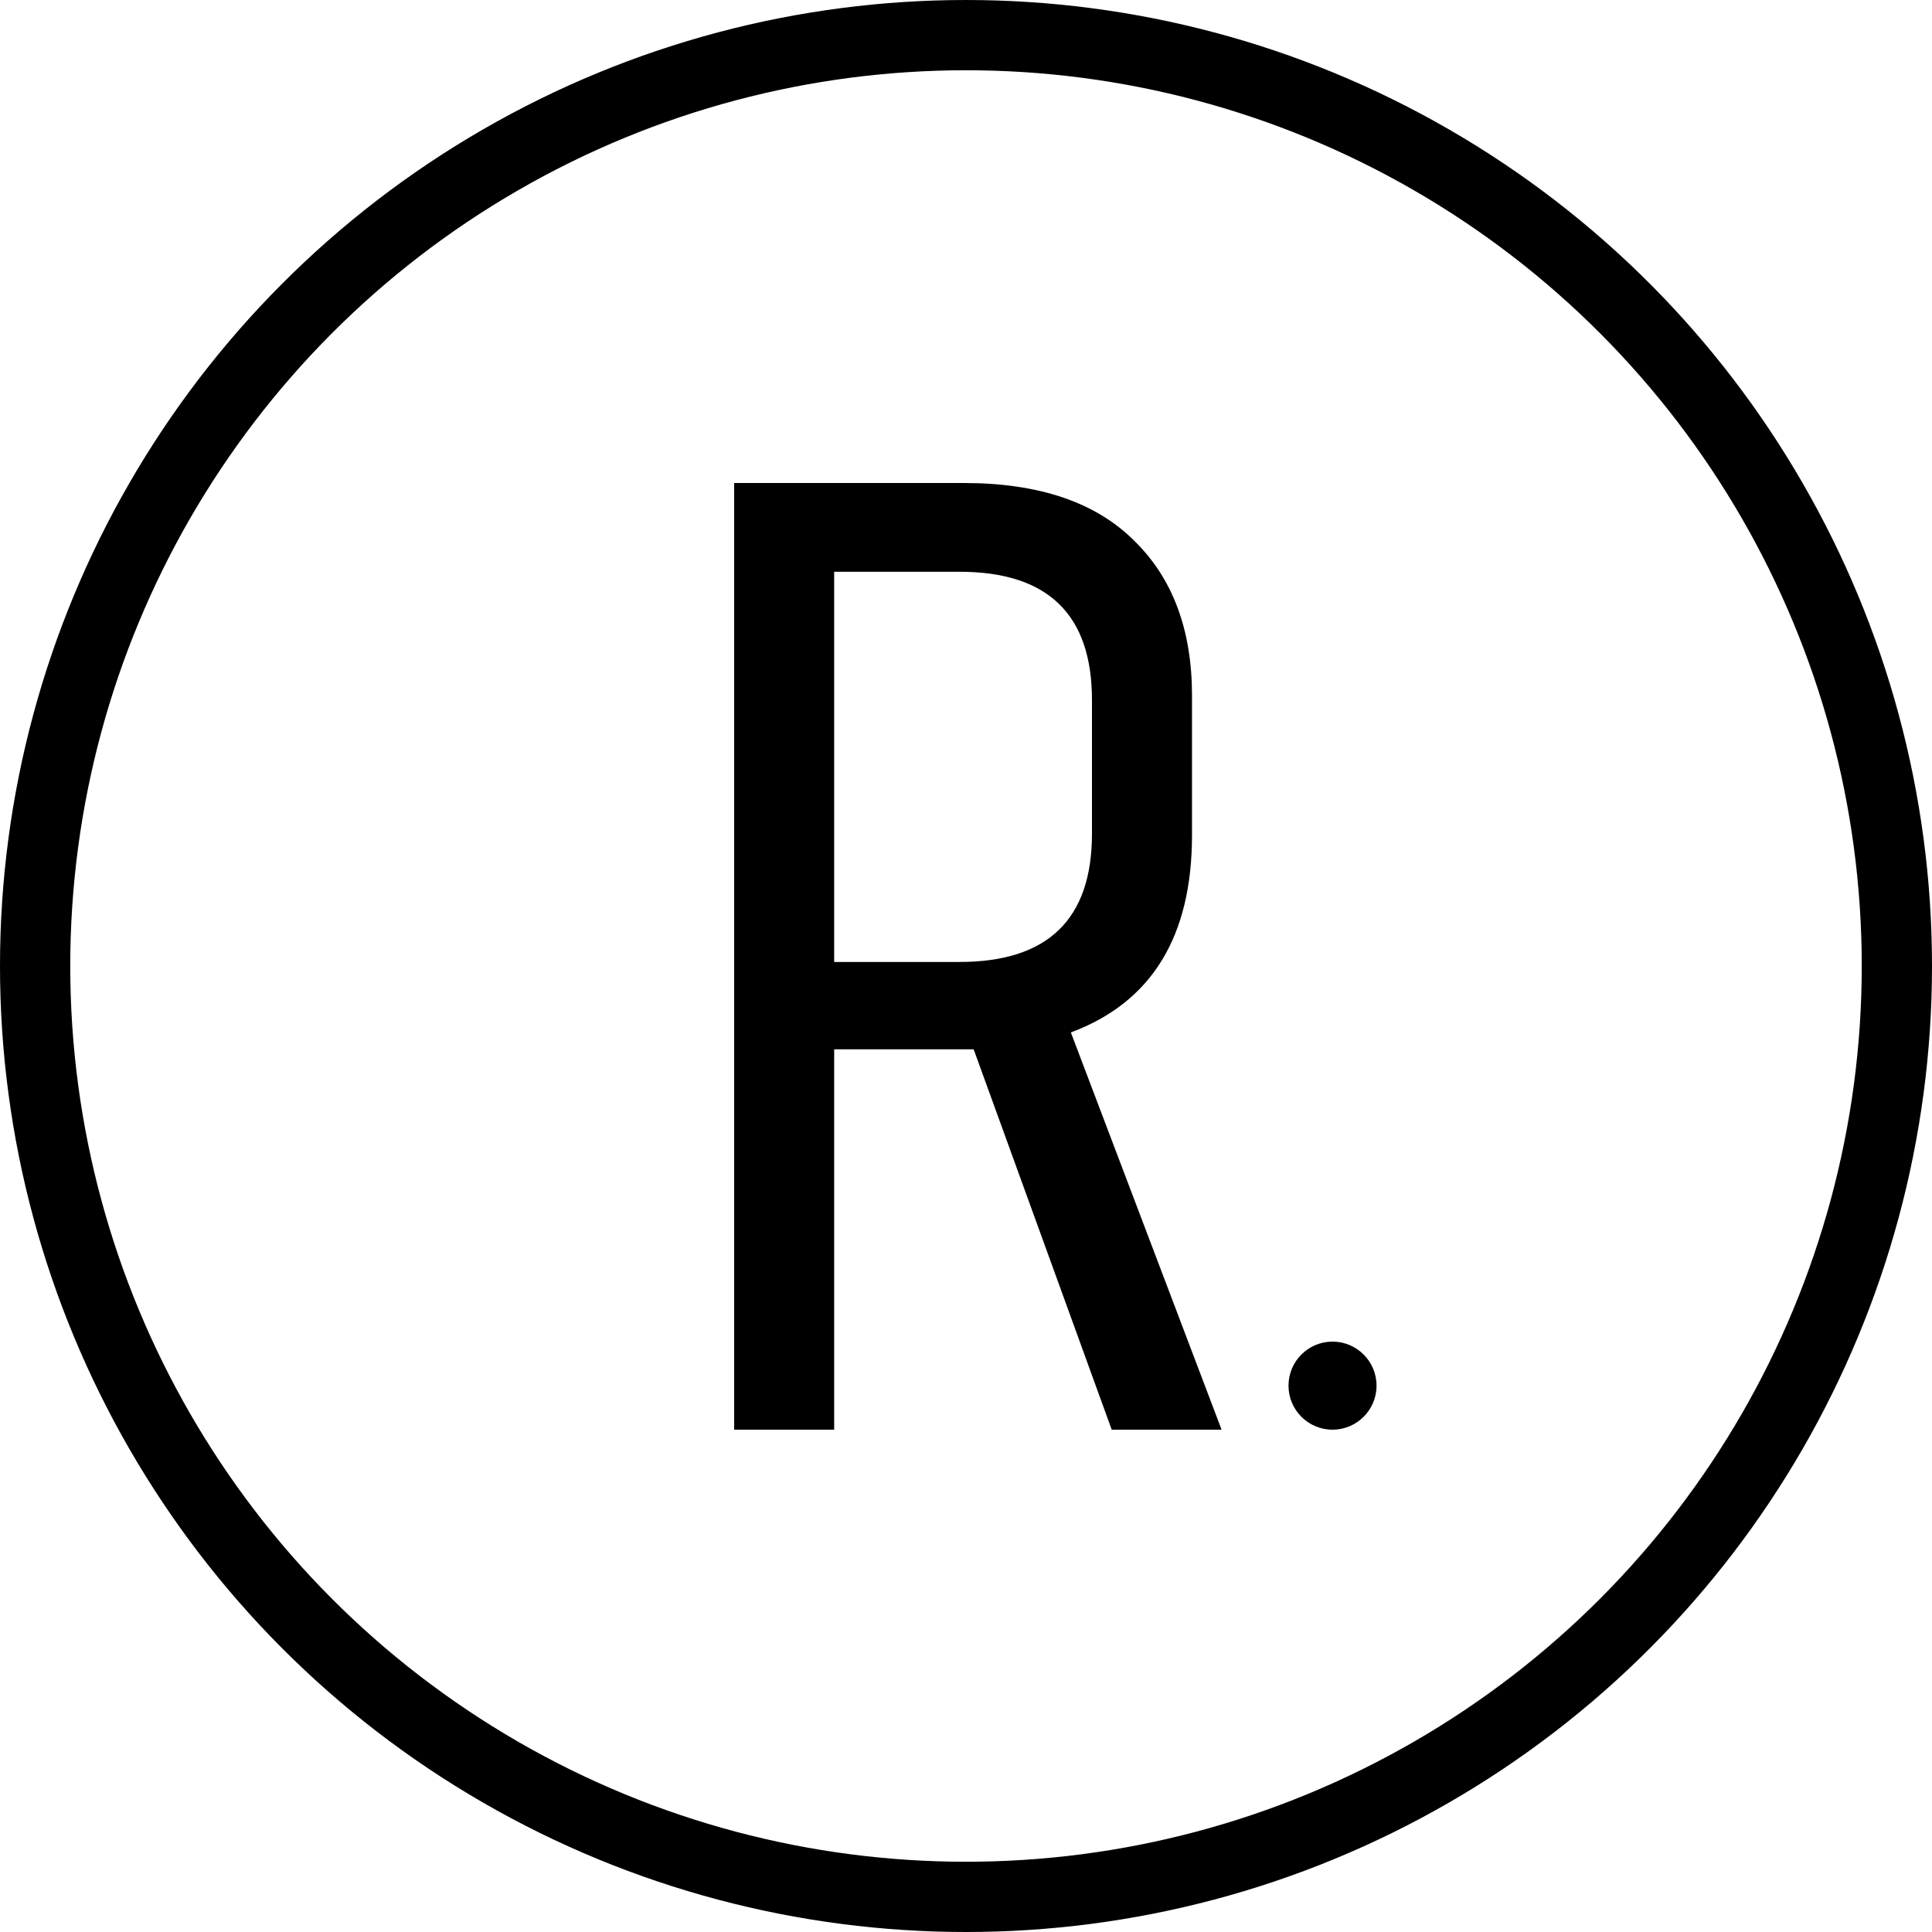
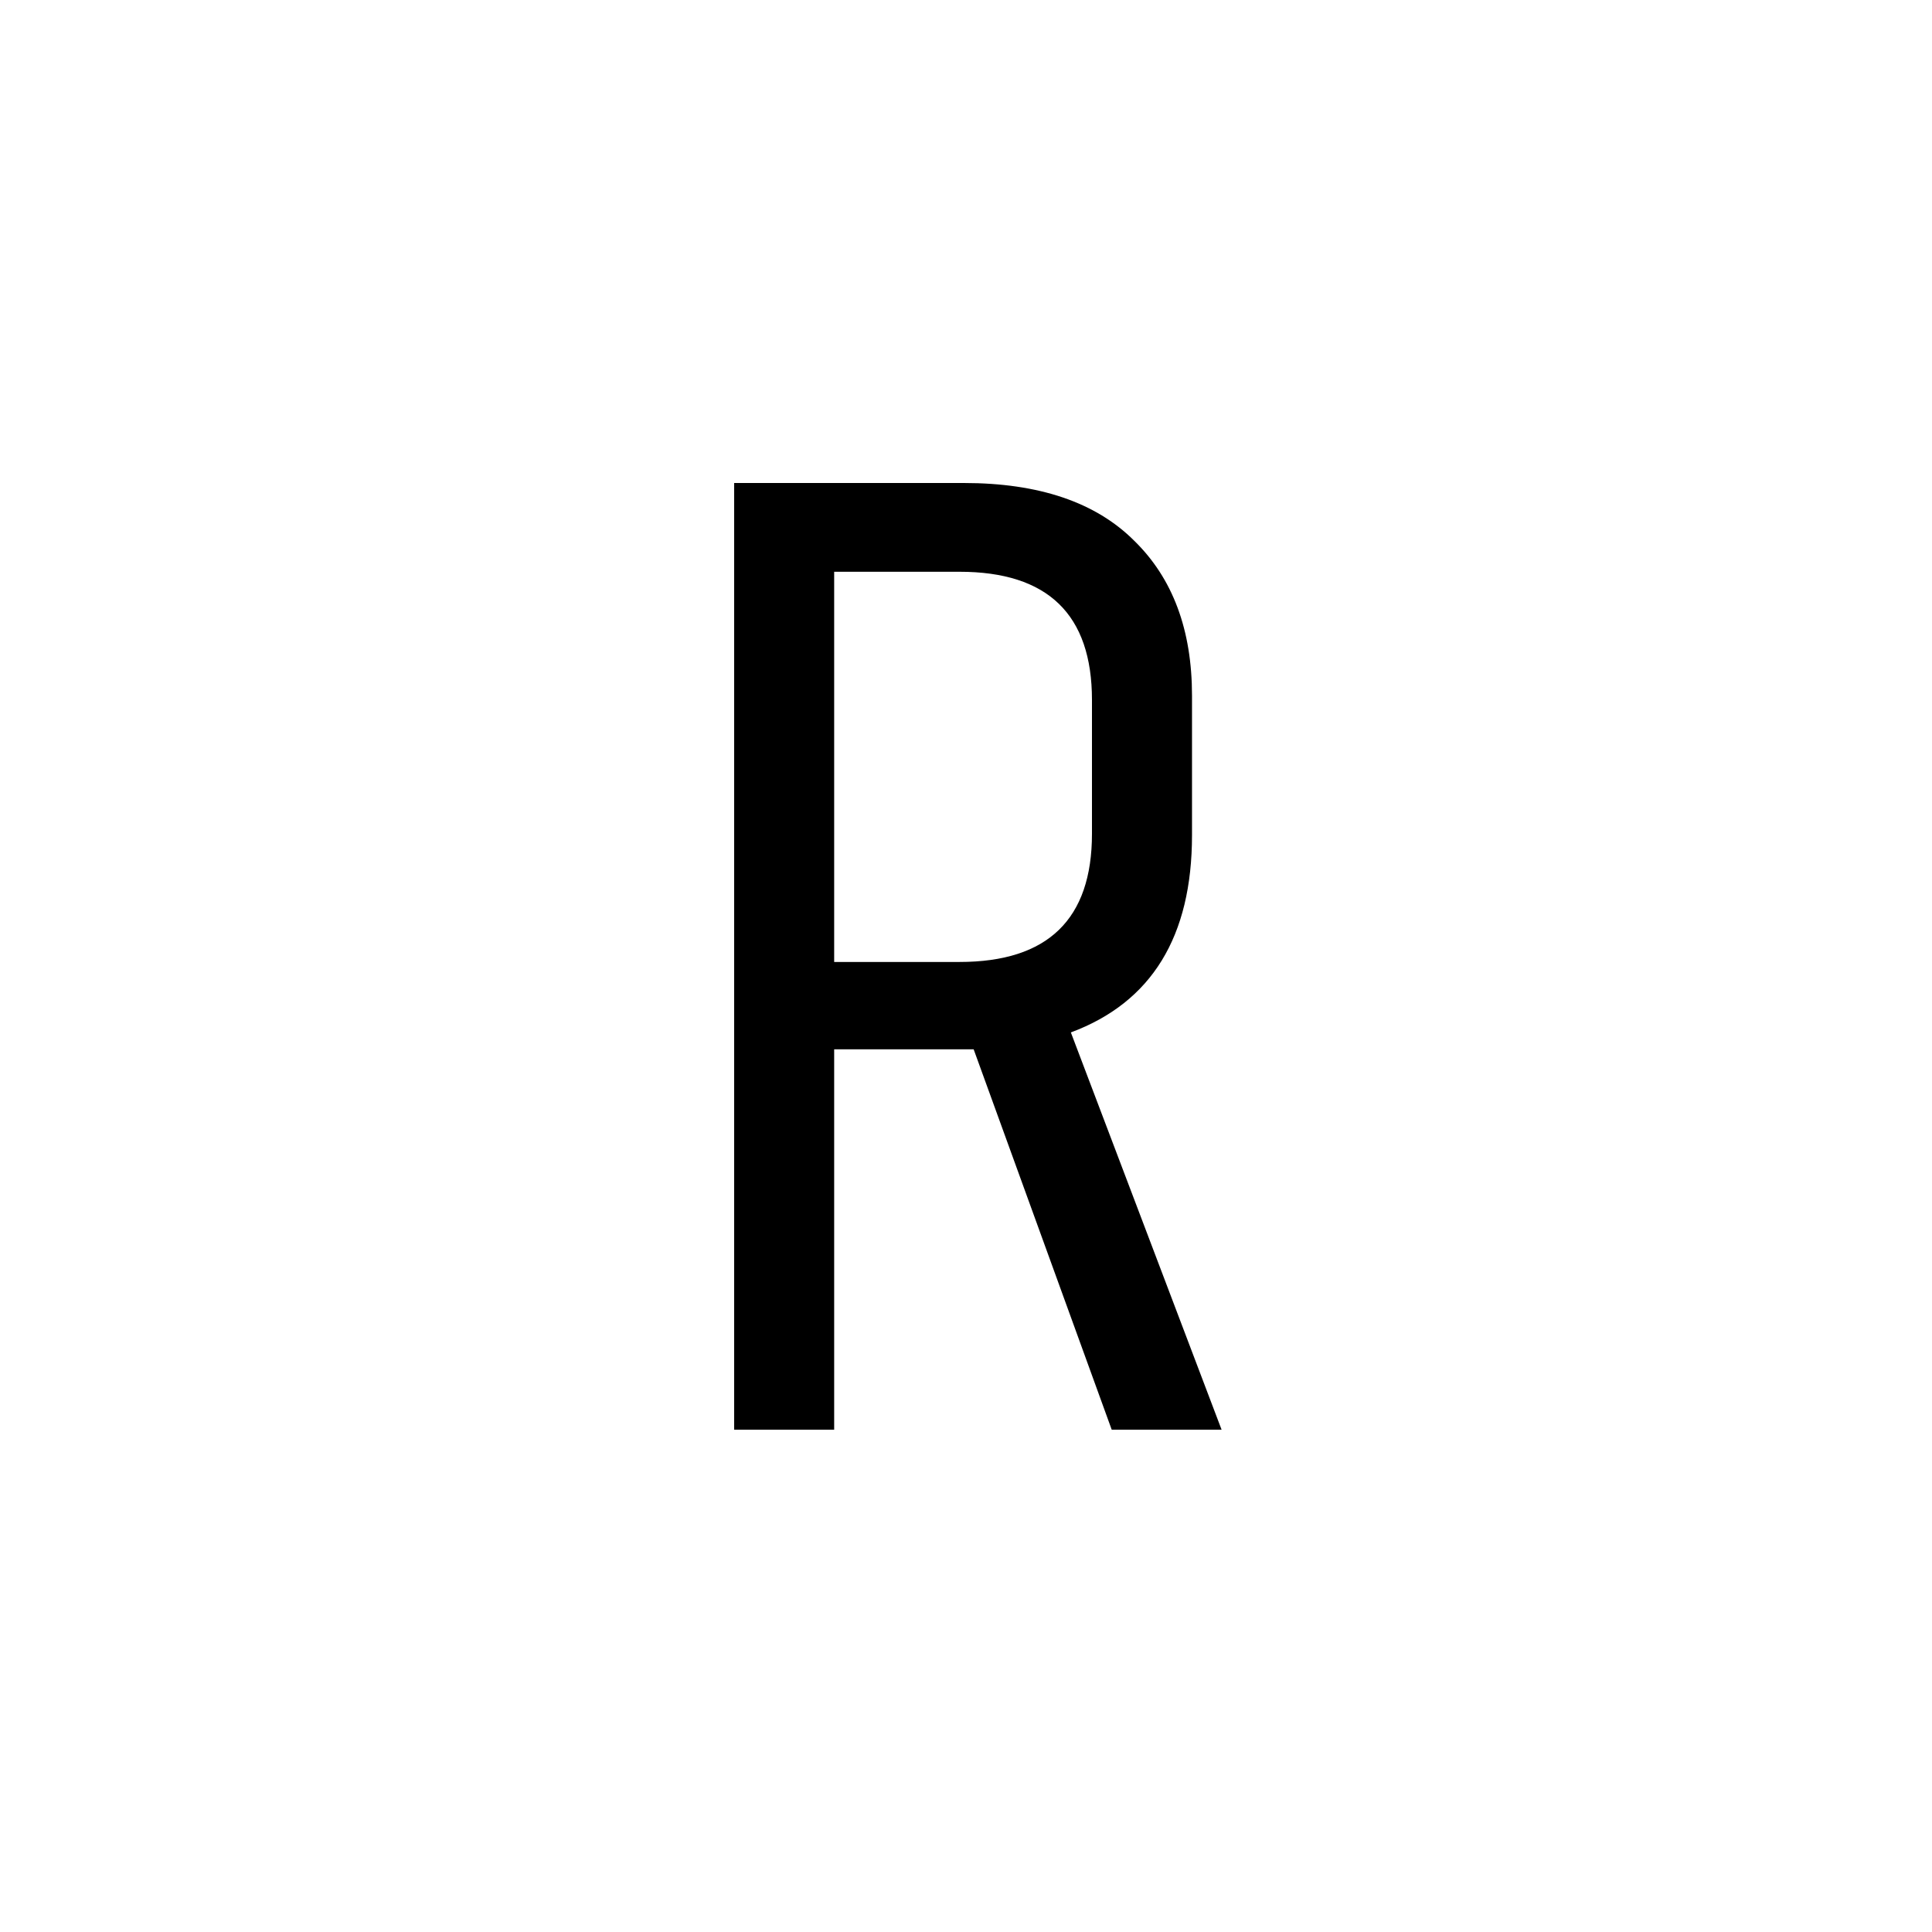
<svg xmlns="http://www.w3.org/2000/svg" width="55" height="55" viewBox="0 0 55 55" fill="none">
-   <circle cx="27.5" cy="27.5" r="26.5" stroke="black" stroke-width="2" />
  <path d="M27.718 29.872H23.747V40.7H20.9V13.75H27.437C29.576 13.75 31.193 14.298 32.289 15.394C33.386 16.464 33.934 17.934 33.934 19.806V23.776C33.934 26.663 32.784 28.535 30.485 29.391L34.776 40.7H31.648L27.718 29.872ZM23.747 27.385H27.317C29.83 27.385 31.086 26.169 31.086 23.736V19.926C31.086 17.493 29.83 16.277 27.317 16.277H23.747V27.385Z" fill="black" />
-   <path d="M39.187 39.447C39.187 40.139 38.626 40.7 37.934 40.7C37.242 40.7 36.681 40.139 36.681 39.447C36.681 38.755 37.242 38.193 37.934 38.193C38.626 38.193 39.187 38.755 39.187 39.447Z" fill="black" />
</svg>